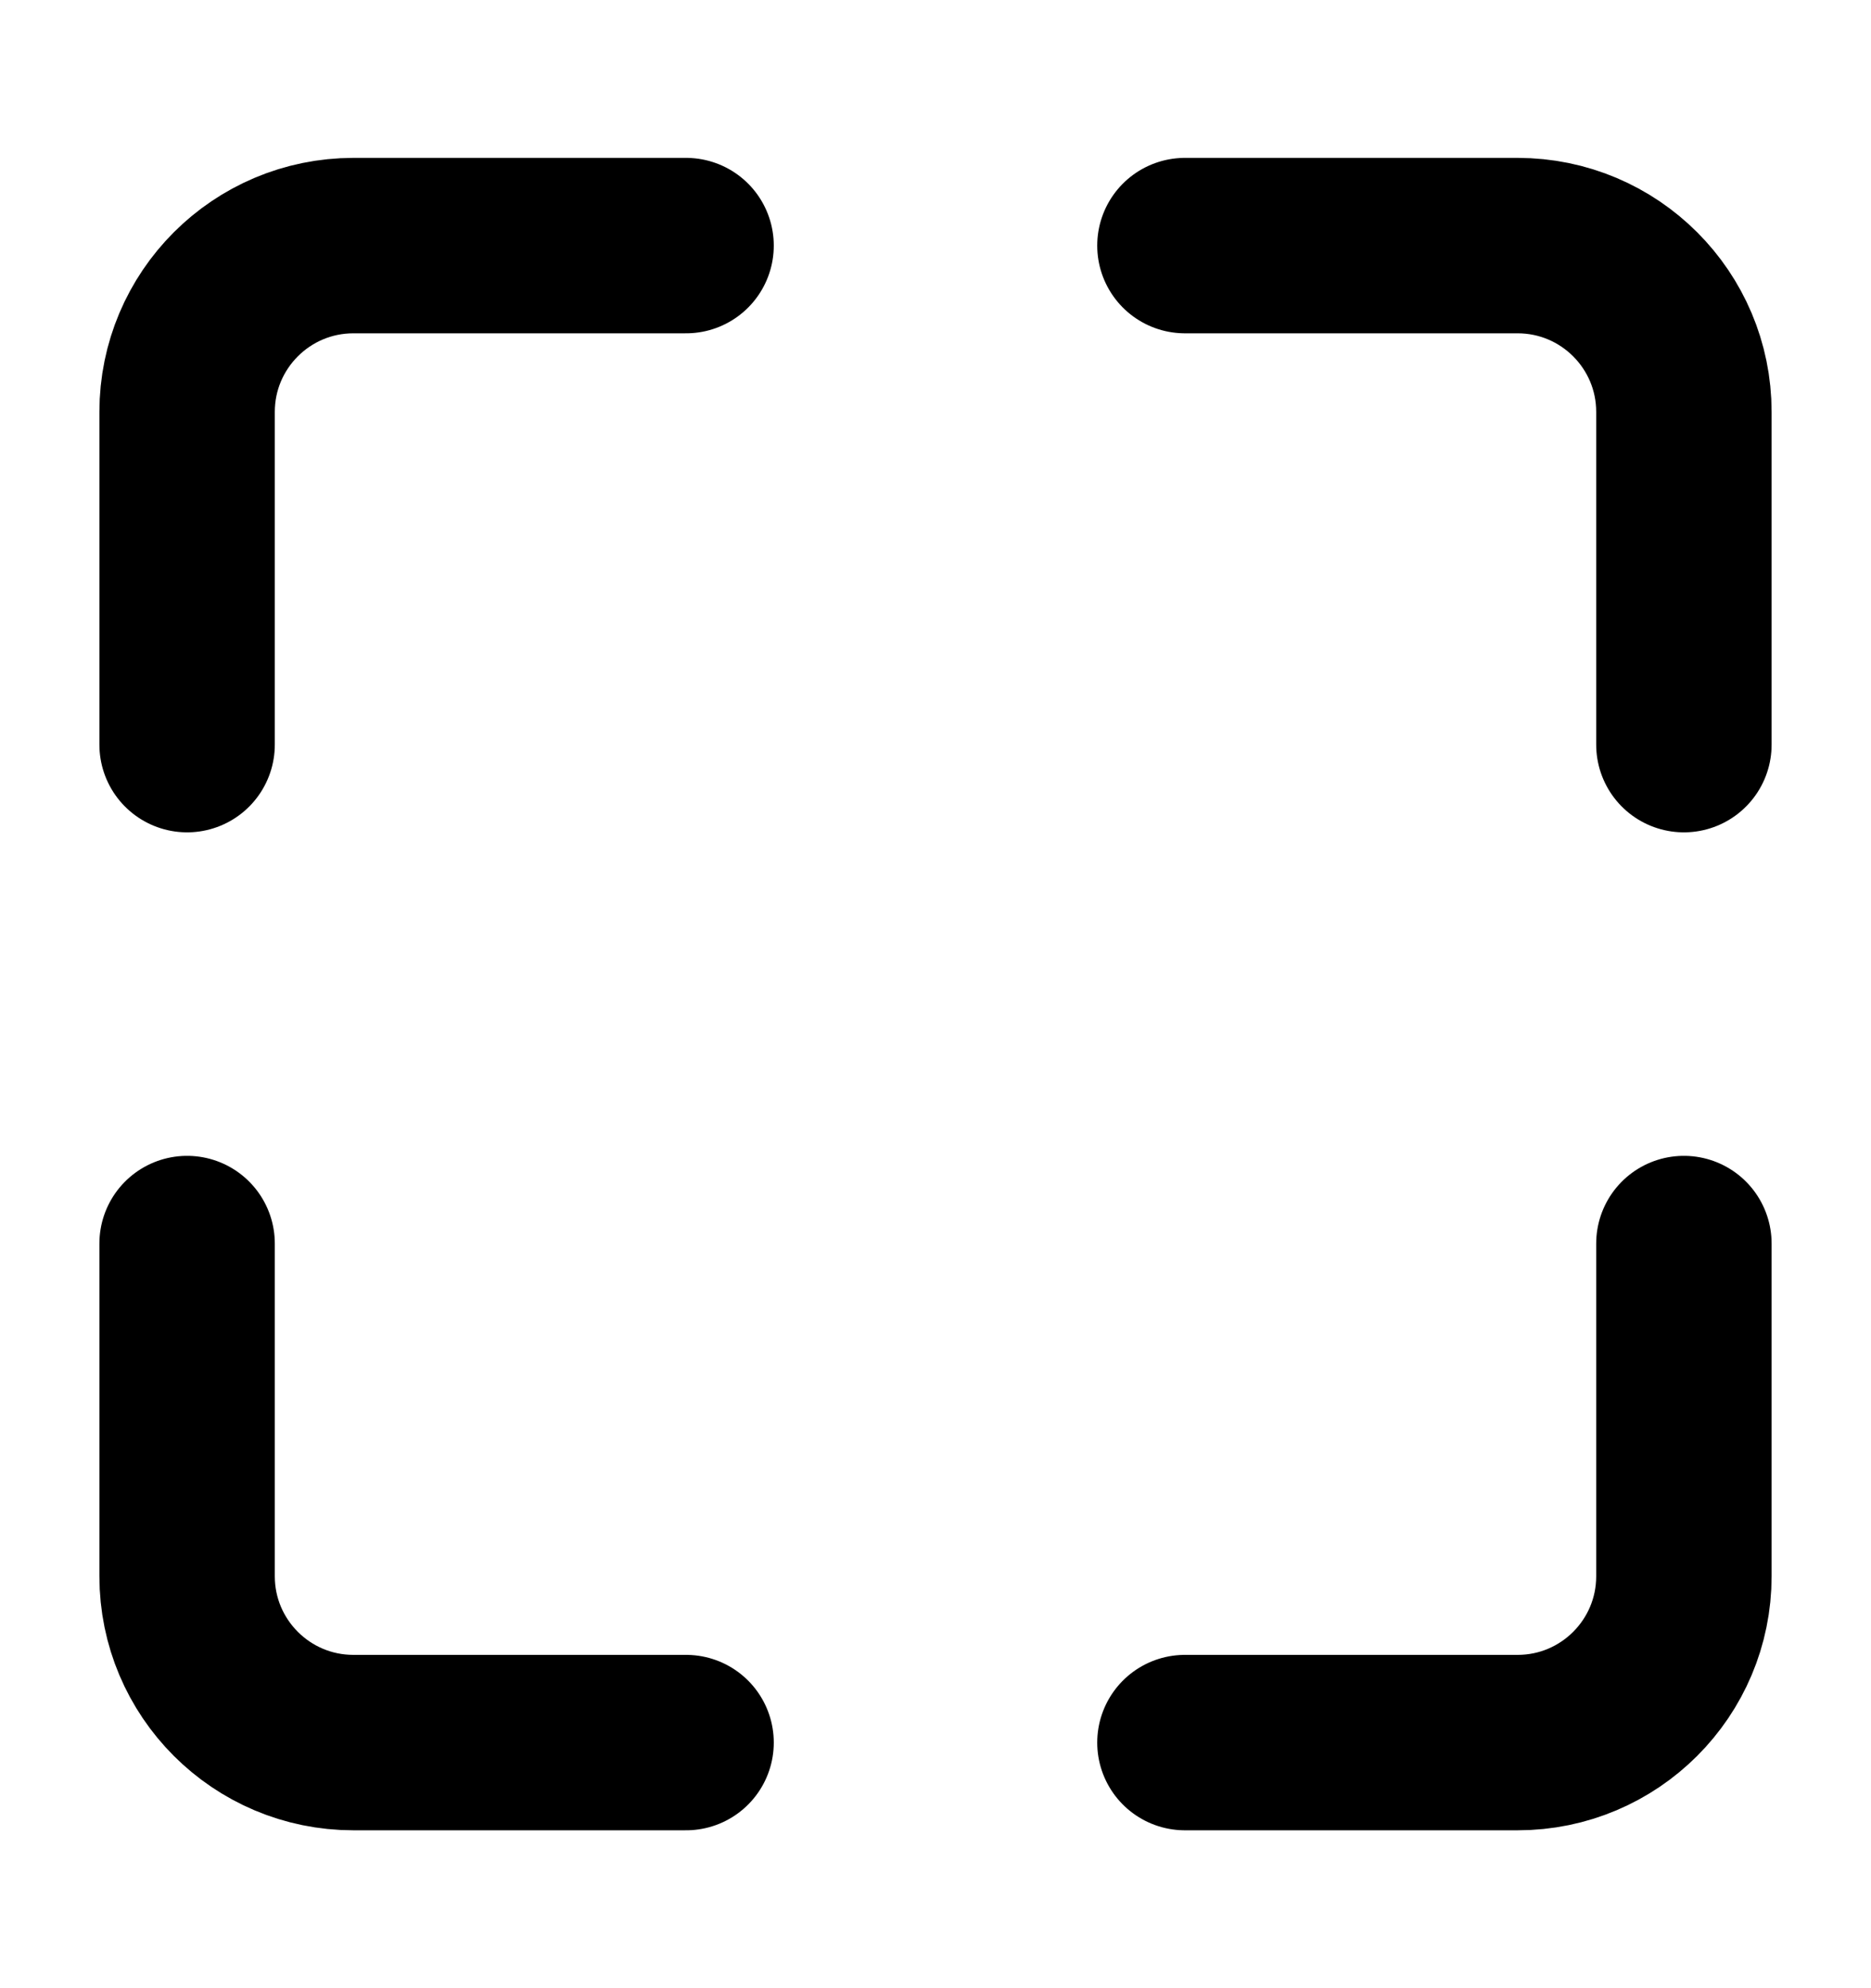
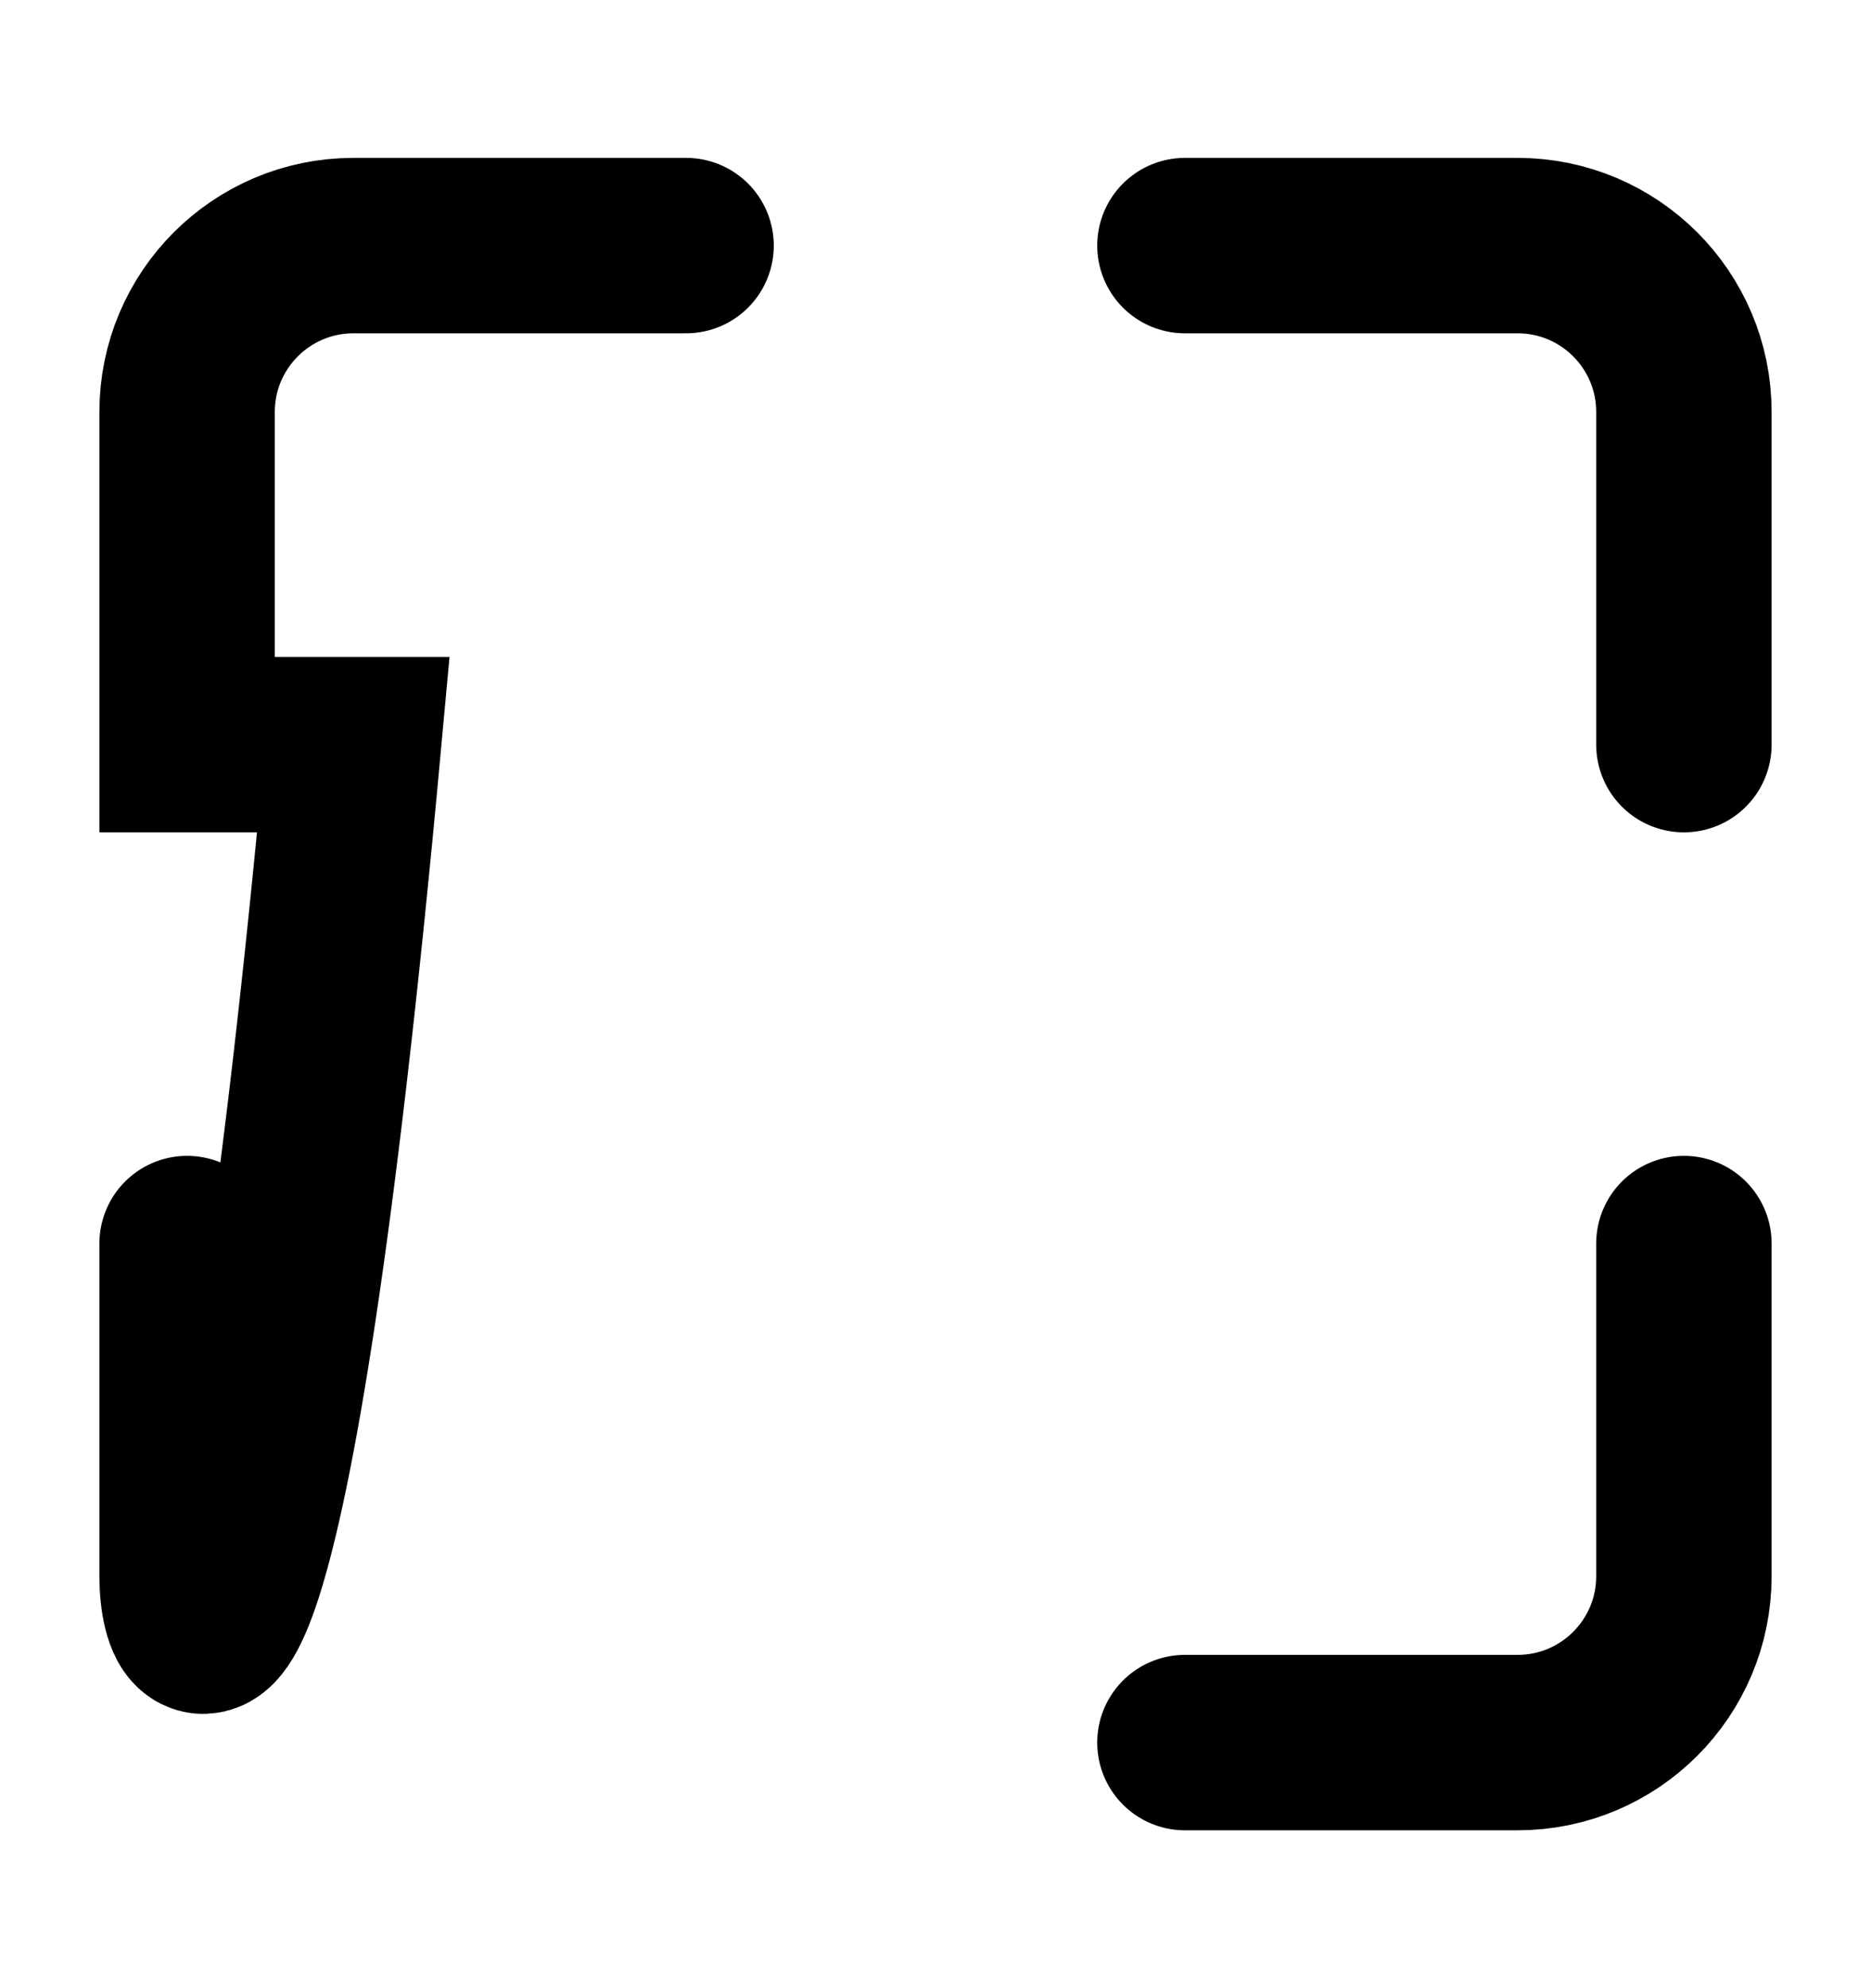
<svg xmlns="http://www.w3.org/2000/svg" width="16" height="17" viewBox="0 0 16 17" fill="none">
-   <path d="M5.867 2.1H3.022C2.237 2.1 1.6 2.737 1.6 3.522V6.367M5.867 14.9H3.022C2.237 14.9 1.6 14.263 1.6 13.478V10.633M10.133 2.1H12.978C13.763 2.1 14.4 2.737 14.4 3.522V6.367M14.4 10.633V13.478C14.4 14.263 13.763 14.9 12.978 14.9H10.133" stroke="black" stroke-width="1.5" stroke-linecap="round" />
+   <path d="M5.867 2.1H3.022C2.237 2.1 1.6 2.737 1.6 3.522V6.367H3.022C2.237 14.9 1.6 14.263 1.6 13.478V10.633M10.133 2.1H12.978C13.763 2.1 14.4 2.737 14.4 3.522V6.367M14.4 10.633V13.478C14.4 14.263 13.763 14.9 12.978 14.9H10.133" stroke="black" stroke-width="1.5" stroke-linecap="round" />
</svg>